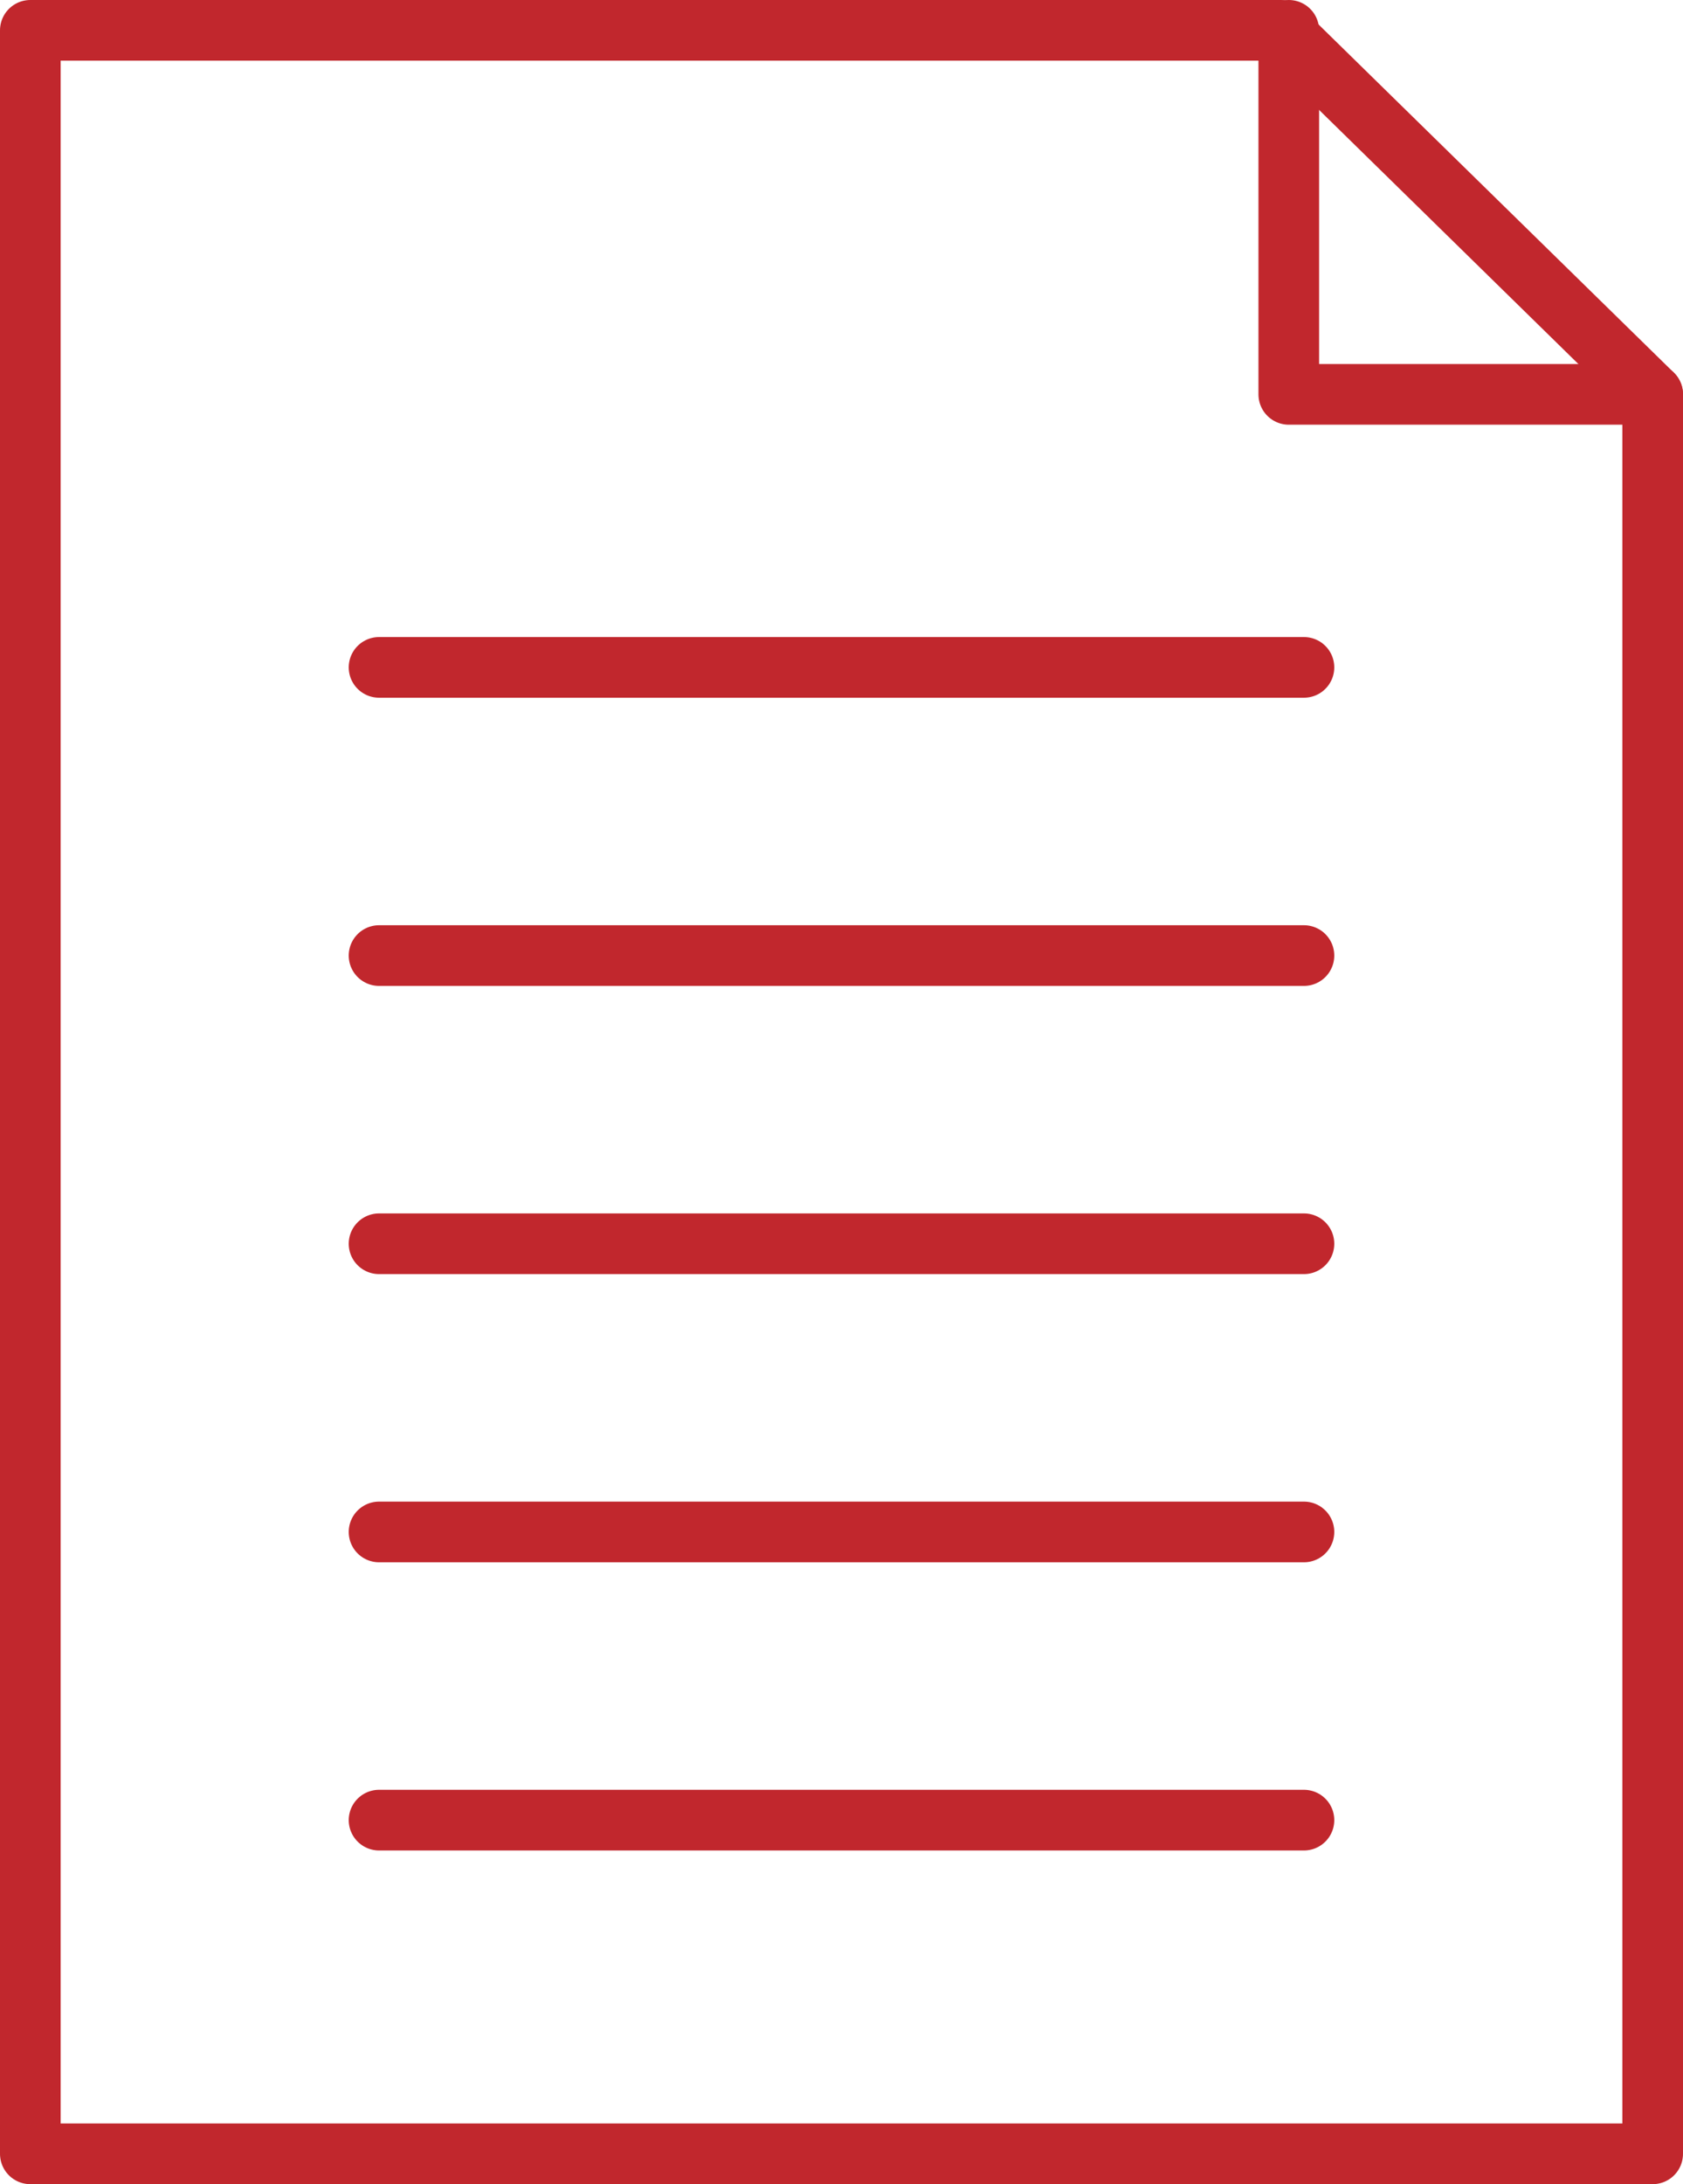
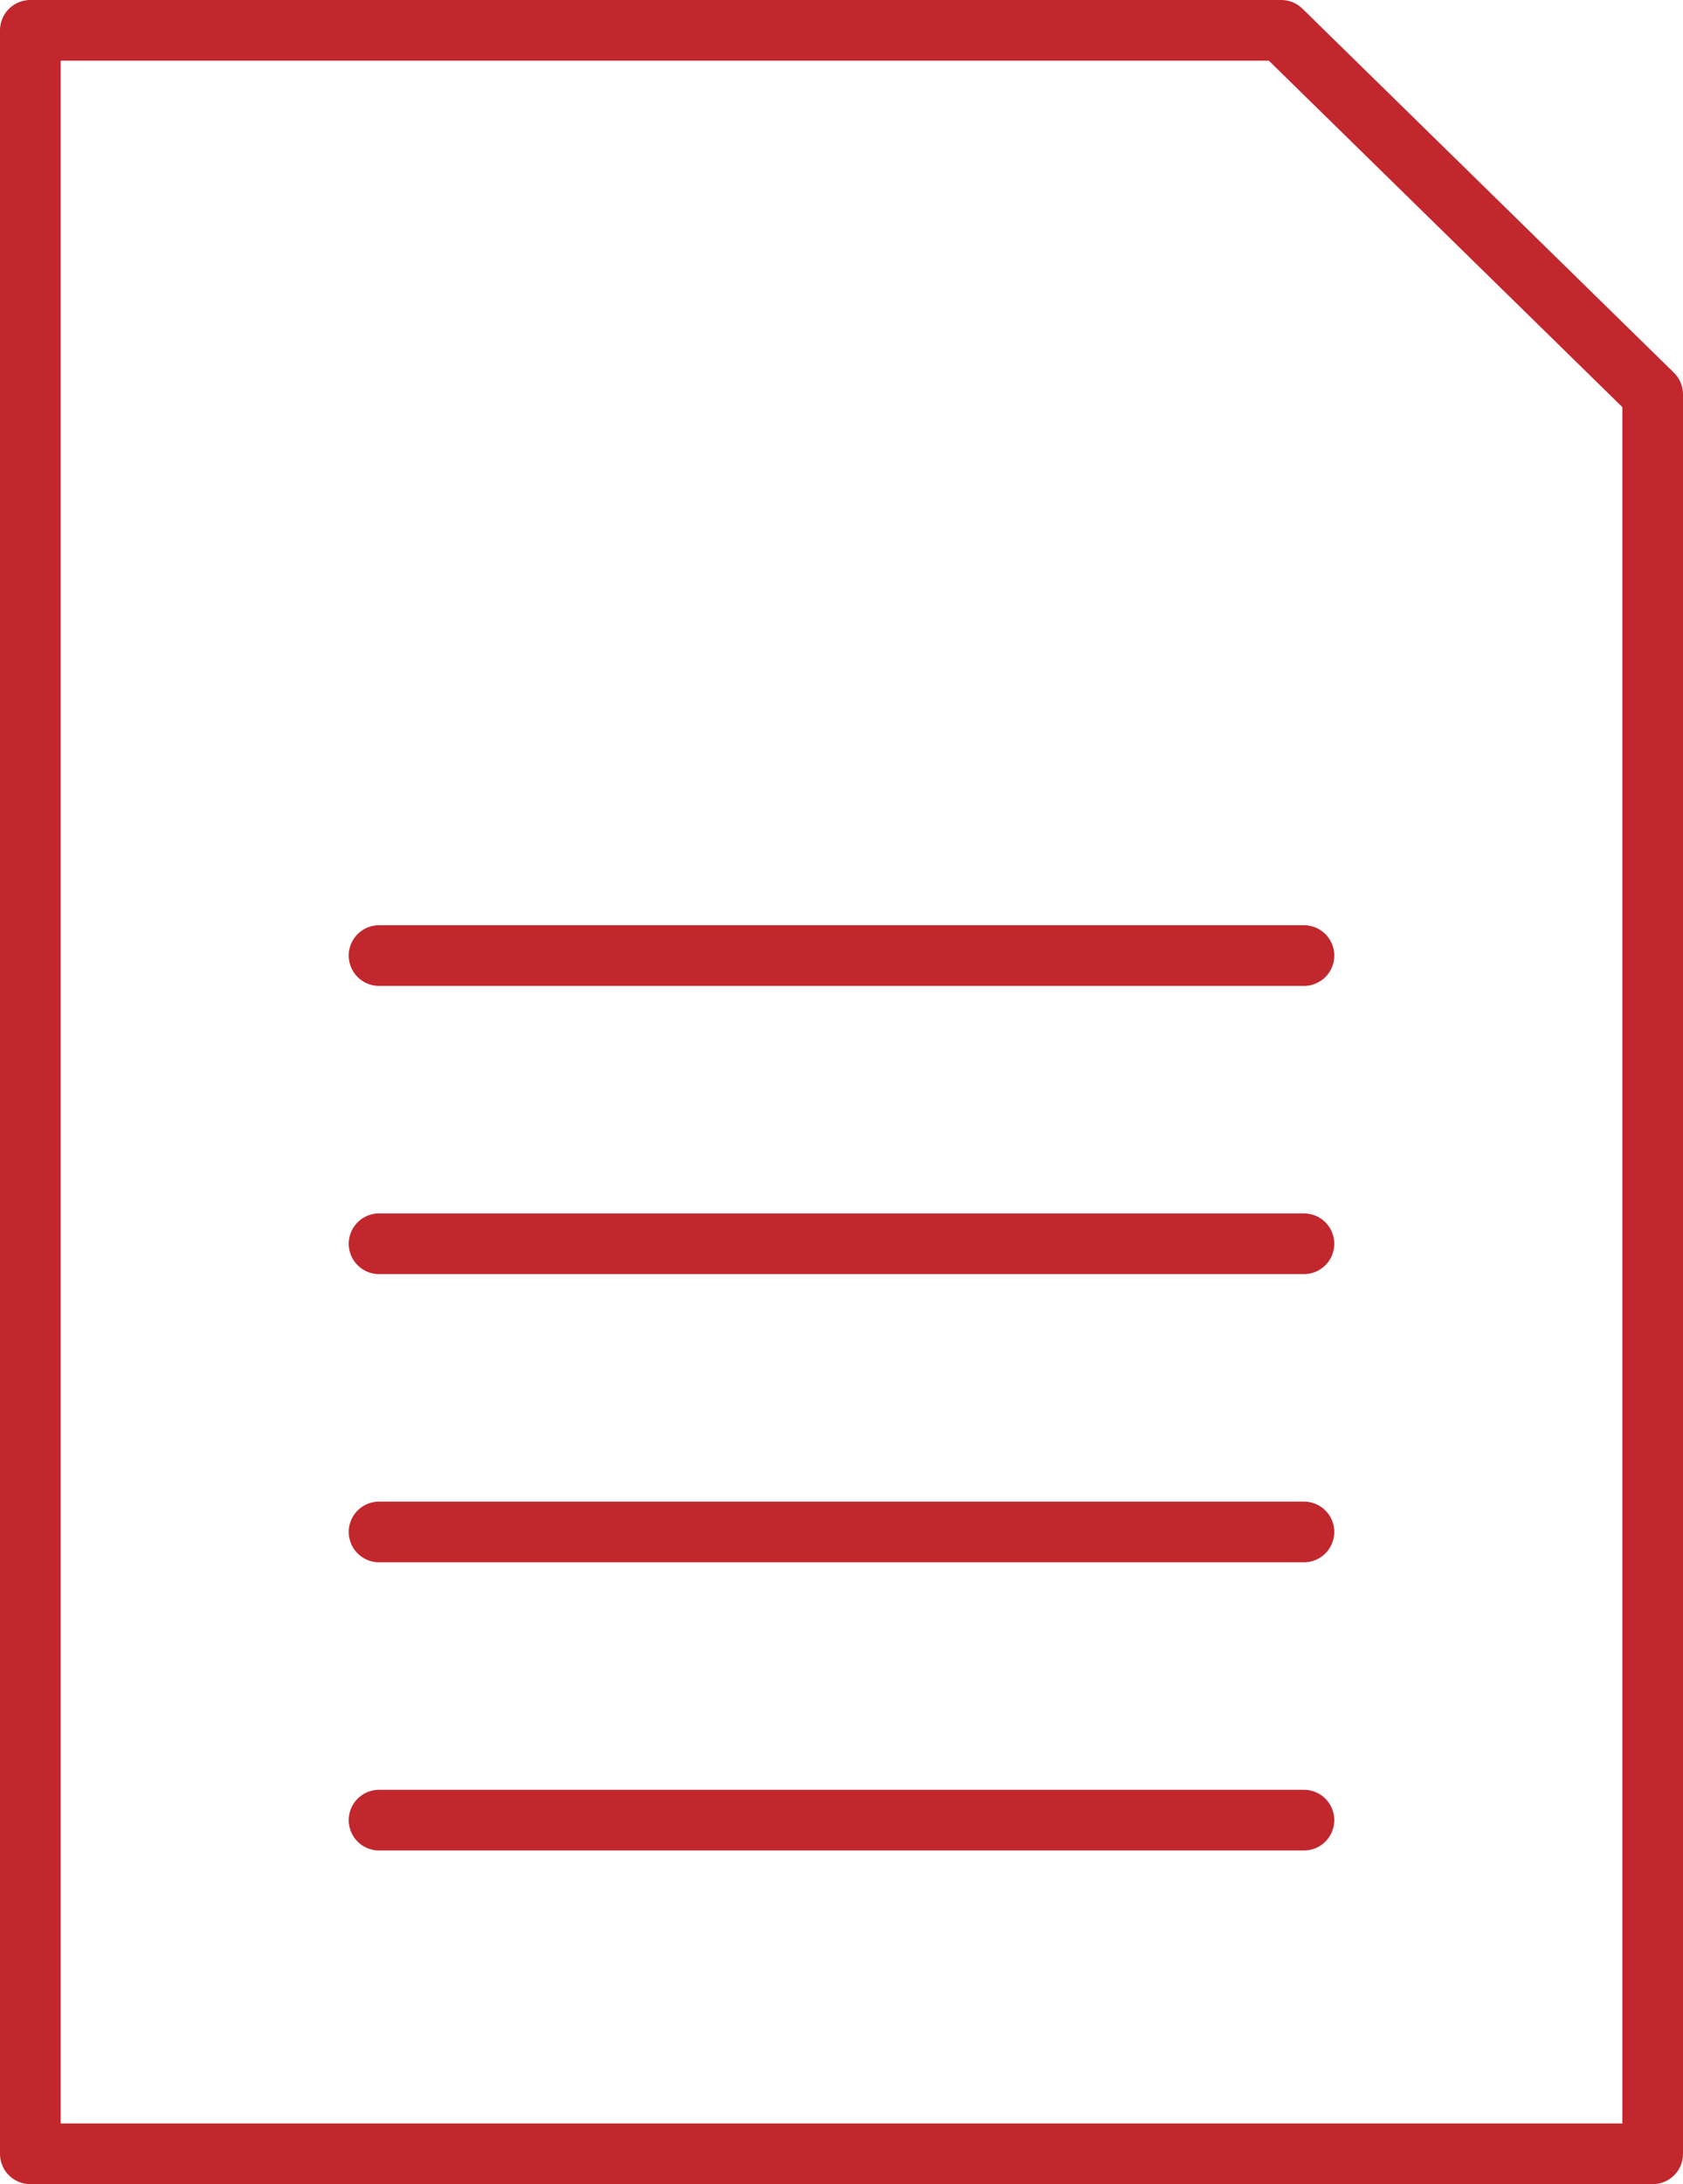
<svg xmlns="http://www.w3.org/2000/svg" width="111" height="144" viewBox="0 0 111 144">
  <defs>
    <clipPath id="a">
      <rect width="111" height="144" fill="none" />
    </clipPath>
  </defs>
  <g clip-path="url(#a)">
    <path d="M84.5,2H2V142H109V26Z" fill="none" stroke="#c1272d" stroke-linecap="round" stroke-linejoin="round" stroke-width="4" />
  </g>
-   <line x2="61" transform="translate(25 44)" fill="none" stroke="#c1272d" stroke-linecap="round" stroke-linejoin="round" stroke-width="4" />
  <line x2="61" transform="translate(25 63)" fill="none" stroke="#c1272d" stroke-linecap="round" stroke-linejoin="round" stroke-width="4" />
  <line x2="61" transform="translate(25 82)" fill="none" stroke="#c1272d" stroke-linecap="round" stroke-linejoin="round" stroke-width="4" />
  <line x2="61" transform="translate(25 101)" fill="none" stroke="#c1272d" stroke-linecap="round" stroke-linejoin="round" stroke-width="4" />
  <line x2="61" transform="translate(25 120)" fill="none" stroke="#c1272d" stroke-linecap="round" stroke-linejoin="round" stroke-width="4" />
  <g clip-path="url(#a)">
-     <path d="M85,2V26h24" fill="none" stroke="#c1272d" stroke-linecap="round" stroke-linejoin="round" stroke-width="4" />
-   </g>
+     </g>
</svg>